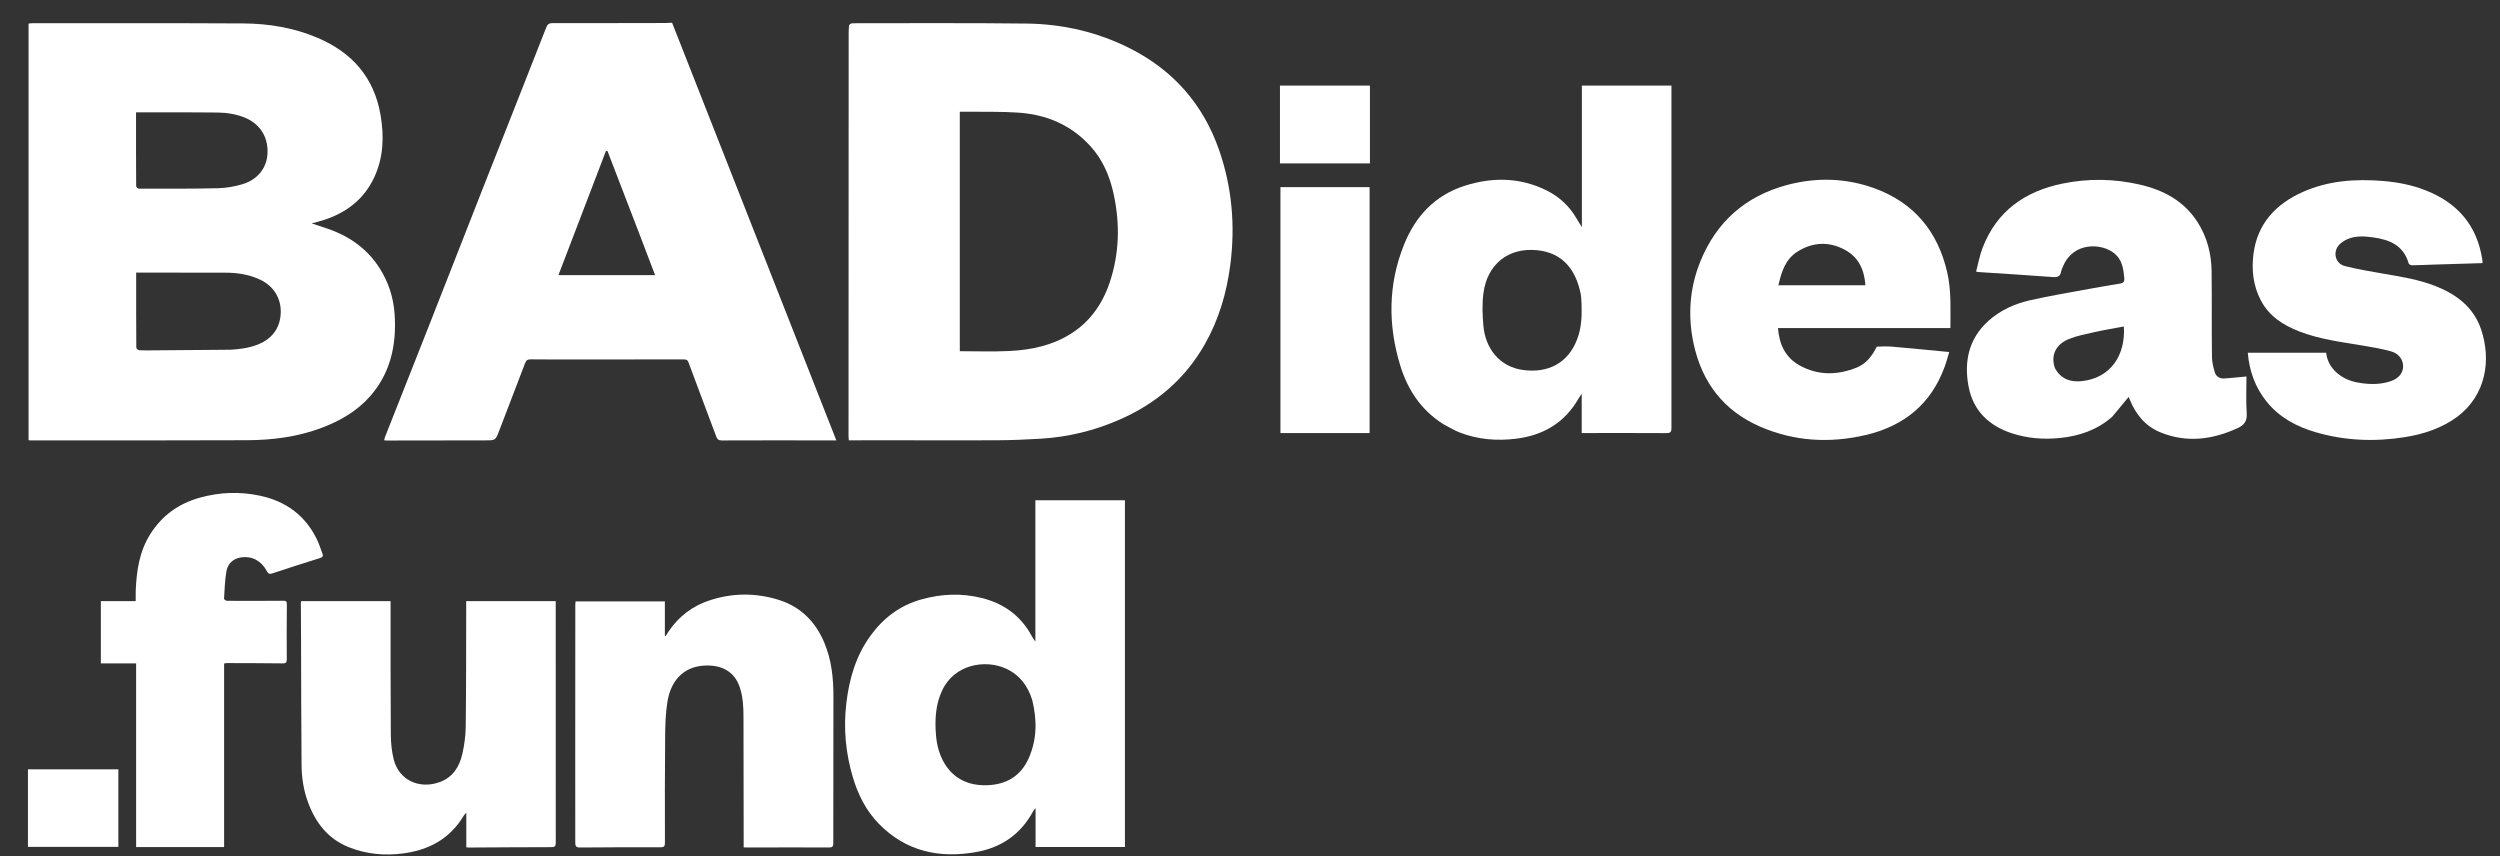
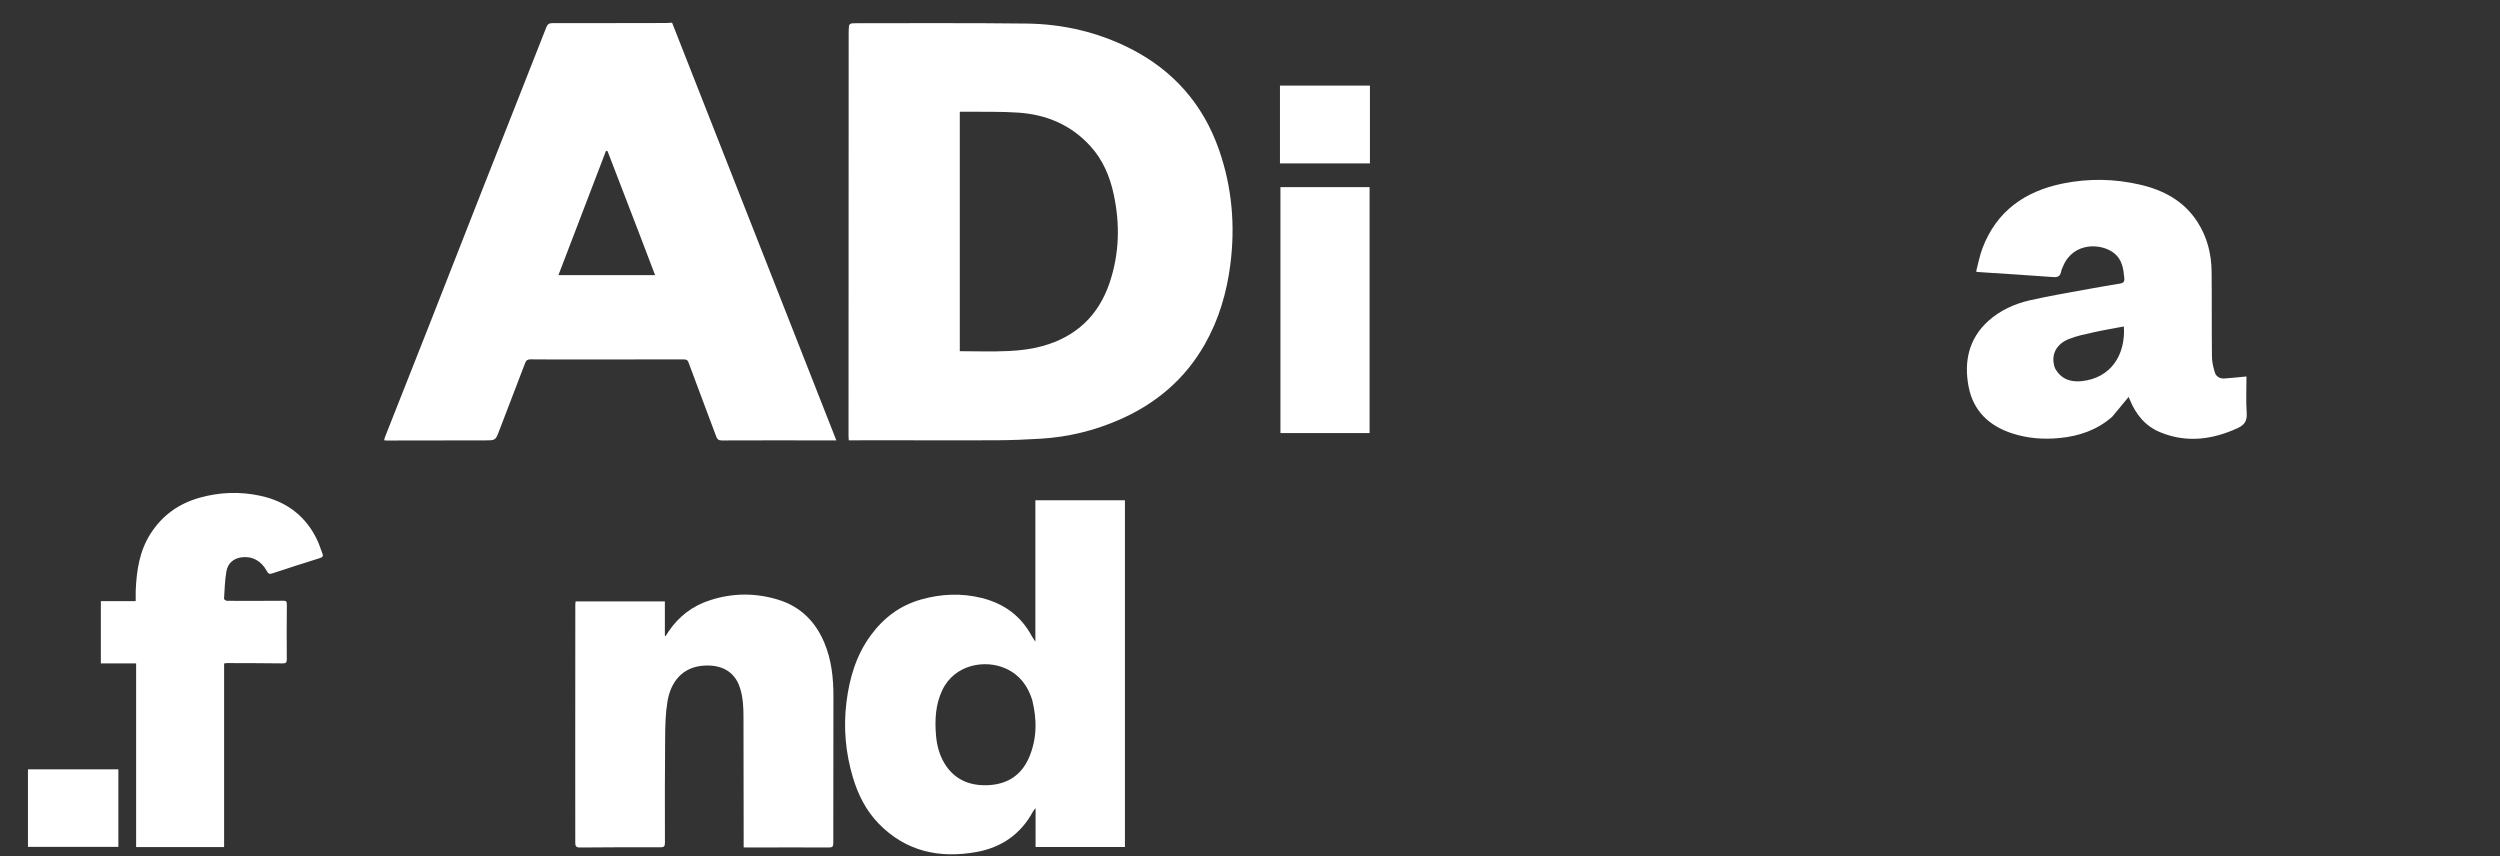
<svg xmlns="http://www.w3.org/2000/svg" width="73" height="25" viewBox="0 0 73 25" fill="none">
  <rect x="0" y="0" width="73" height="25" fill="#333333" stroke="none" />
-   <path d="M0.834 1.357C0.834 1.129 0.834 0.913 0.834 0.69C0.872 0.685 0.903 0.678 0.934 0.678C2.987 0.679 5.04 0.673 7.094 0.684C7.845 0.688 8.582 0.809 9.277 1.106C10.282 1.535 10.926 2.261 11.113 3.364C11.219 3.989 11.198 4.597 10.928 5.177C10.634 5.81 10.126 6.204 9.471 6.419C9.359 6.456 9.243 6.484 9.102 6.523C9.275 6.581 9.421 6.628 9.566 6.678C10.387 6.959 10.989 7.482 11.322 8.291C11.504 8.732 11.549 9.198 11.53 9.672C11.501 10.378 11.288 11.017 10.818 11.558C10.429 12.005 9.932 12.289 9.385 12.495C8.689 12.757 7.961 12.85 7.225 12.854C5.112 12.864 2.998 12.859 0.884 12.86C0.873 12.86 0.861 12.856 0.834 12.852C0.834 9.025 0.834 5.197 0.834 1.357ZM6.736 10.212C7.001 10.196 7.26 10.163 7.512 10.067C7.93 9.908 8.174 9.594 8.197 9.159C8.219 8.72 7.997 8.356 7.596 8.166C7.27 8.011 6.922 7.963 6.567 7.962C5.772 7.959 4.977 7.961 4.181 7.96C4.119 7.96 4.056 7.96 3.976 7.96C3.976 8.697 3.975 9.423 3.98 10.15C3.98 10.177 4.033 10.226 4.063 10.227C4.211 10.235 4.36 10.231 4.509 10.23C5.244 10.225 5.979 10.219 6.736 10.212ZM4.993 3.281C4.662 3.281 4.331 3.281 3.972 3.281C3.972 4.001 3.971 4.719 3.976 5.437C3.976 5.463 4.026 5.51 4.053 5.51C4.824 5.51 5.595 5.514 6.366 5.496C6.607 5.49 6.854 5.447 7.085 5.377C7.53 5.241 7.784 4.902 7.81 4.502C7.844 3.977 7.563 3.612 7.175 3.446C6.913 3.334 6.637 3.29 6.355 3.286C5.909 3.279 5.463 3.282 4.993 3.281Z" fill="white" />
  <path d="M26.224 12.856C25.739 12.857 25.266 12.857 24.785 12.857C24.782 12.807 24.777 12.772 24.777 12.738C24.778 8.844 24.779 4.951 24.781 1.058C24.781 0.954 24.779 0.849 24.791 0.746C24.794 0.721 24.843 0.684 24.873 0.682C25.009 0.675 25.146 0.677 25.283 0.677C26.846 0.679 28.409 0.669 29.971 0.688C31.035 0.7 32.055 0.936 33.008 1.419C34.265 2.058 35.134 3.049 35.597 4.379C35.975 5.465 36.072 6.584 35.926 7.725C35.82 8.549 35.591 9.332 35.179 10.055C34.602 11.071 33.755 11.787 32.691 12.253C31.958 12.574 31.191 12.762 30.392 12.81C29.967 12.836 29.542 12.853 29.116 12.856C28.156 12.862 27.196 12.857 26.224 12.856ZM28.026 8.097C28.026 8.814 28.026 9.532 28.026 10.255C28.512 10.255 28.995 10.273 29.475 10.249C29.8 10.233 30.132 10.191 30.445 10.104C31.42 9.833 32.08 9.216 32.404 8.246C32.686 7.401 32.706 6.545 32.522 5.682C32.41 5.155 32.204 4.665 31.835 4.262C31.274 3.648 30.557 3.345 29.74 3.289C29.236 3.254 28.729 3.269 28.223 3.262C28.161 3.261 28.098 3.262 28.026 3.262C28.026 4.876 28.026 6.474 28.026 8.097Z" fill="white" />
-   <path d="M16.724 10.496C16.306 10.496 15.9 10.498 15.494 10.493C15.408 10.492 15.364 10.519 15.334 10.6C15.084 11.258 14.83 11.914 14.579 12.571C14.469 12.858 14.471 12.859 14.168 12.859C13.208 12.861 12.247 12.862 11.287 12.863C11.267 12.863 11.248 12.86 11.217 12.857C11.226 12.823 11.229 12.792 11.241 12.764C11.665 11.69 12.091 10.618 12.513 9.544C13.039 8.209 13.559 6.872 14.085 5.536C14.707 3.956 15.333 2.377 15.953 0.795C15.991 0.699 16.041 0.675 16.139 0.675C17.24 0.677 18.341 0.674 19.442 0.672C19.501 0.672 19.561 0.666 19.625 0.663C21.223 4.726 22.819 8.784 24.421 12.859C24.197 12.859 24.005 12.859 23.812 12.859C22.9 12.859 21.988 12.857 21.076 12.861C20.982 12.861 20.944 12.827 20.913 12.744C20.644 12.022 20.37 11.302 20.103 10.579C20.073 10.498 20.022 10.495 19.954 10.495C18.881 10.496 17.809 10.496 16.724 10.496ZM18.649 6.776C18.346 5.988 18.043 5.201 17.74 4.413C17.725 4.41 17.71 4.408 17.695 4.405C17.234 5.61 16.772 6.815 16.306 8.034C17.26 8.034 18.186 8.034 19.129 8.034C18.967 7.612 18.81 7.203 18.649 6.776Z" fill="white" />
+   <path d="M16.724 10.496C16.306 10.496 15.9 10.498 15.494 10.493C15.408 10.492 15.364 10.519 15.334 10.6C15.084 11.258 14.83 11.914 14.579 12.571C14.469 12.858 14.471 12.859 14.168 12.859C13.208 12.861 12.247 12.862 11.287 12.863C11.267 12.863 11.248 12.86 11.217 12.857C11.226 12.823 11.229 12.792 11.241 12.764C11.665 11.69 12.091 10.618 12.513 9.544C13.039 8.209 13.559 6.872 14.085 5.536C14.707 3.956 15.333 2.377 15.953 0.795C15.991 0.699 16.041 0.675 16.139 0.675C17.24 0.677 18.341 0.674 19.442 0.672C19.501 0.672 19.561 0.666 19.625 0.663C21.223 4.726 22.819 8.784 24.421 12.859C24.197 12.859 24.005 12.859 23.812 12.859C22.9 12.859 21.988 12.857 21.076 12.861C20.982 12.861 20.944 12.827 20.913 12.744C20.644 12.022 20.37 11.302 20.103 10.579C20.073 10.498 20.022 10.495 19.954 10.495C18.881 10.496 17.809 10.496 16.724 10.496ZM18.649 6.776C18.346 5.988 18.043 5.201 17.74 4.413C17.725 4.41 17.71 4.408 17.695 4.405C17.234 5.61 16.772 6.815 16.306 8.034C17.26 8.034 18.186 8.034 19.129 8.034C18.967 7.612 18.81 7.203 18.649 6.776" fill="white" />
  <path d="M32.848 21.974C32.848 22.897 32.848 23.808 32.848 24.733C31.973 24.733 31.111 24.733 30.239 24.733C30.239 24.37 30.239 23.999 30.239 23.596C30.202 23.644 30.18 23.665 30.167 23.69C29.811 24.352 29.25 24.744 28.52 24.877C27.44 25.073 26.46 24.868 25.666 24.058C25.291 23.675 25.056 23.208 24.904 22.699C24.691 21.983 24.624 21.25 24.716 20.509C24.802 19.805 24.998 19.137 25.424 18.555C25.802 18.039 26.284 17.675 26.91 17.501C27.497 17.338 28.084 17.316 28.67 17.462C29.309 17.622 29.809 17.979 30.125 18.57C30.146 18.609 30.171 18.645 30.195 18.682C30.203 18.694 30.212 18.705 30.233 18.733C30.233 17.348 30.233 15.985 30.233 14.608C31.101 14.608 31.966 14.608 32.848 14.608C32.848 17.055 32.848 19.509 32.848 21.974ZM30.141 20.44C30.013 20.034 29.785 19.716 29.386 19.529C28.776 19.243 27.867 19.395 27.51 20.163C27.319 20.572 27.295 21.004 27.329 21.444C27.352 21.751 27.427 22.047 27.59 22.309C27.867 22.753 28.291 22.939 28.801 22.929C29.373 22.917 29.808 22.669 30.044 22.128C30.28 21.585 30.285 21.026 30.141 20.44Z" fill="white" />
  <path d="M24.335 21.179C24.333 22.332 24.331 23.473 24.332 24.614C24.333 24.71 24.314 24.746 24.208 24.746C23.404 24.742 22.601 24.746 21.797 24.747C21.777 24.747 21.758 24.745 21.715 24.743C21.715 24.613 21.715 24.486 21.715 24.36C21.713 23.223 21.713 22.086 21.71 20.948C21.71 20.656 21.698 20.365 21.606 20.081C21.445 19.584 21.042 19.414 20.587 19.434C19.906 19.463 19.577 19.937 19.488 20.495C19.433 20.834 19.425 21.182 19.422 21.527C19.412 22.555 19.414 23.584 19.416 24.613C19.416 24.715 19.386 24.741 19.287 24.741C18.503 24.739 17.72 24.739 16.937 24.747C16.817 24.748 16.798 24.703 16.798 24.602C16.8 23.742 16.797 22.882 16.797 22.023C16.797 20.564 16.798 19.105 16.799 17.647C16.799 17.623 16.804 17.599 16.808 17.56C17.674 17.56 18.539 17.56 19.414 17.56C19.414 17.895 19.414 18.229 19.414 18.563C19.422 18.566 19.43 18.569 19.438 18.572C19.466 18.528 19.492 18.483 19.521 18.44C19.822 17.997 20.223 17.69 20.735 17.526C21.393 17.313 22.053 17.309 22.712 17.508C23.362 17.704 23.803 18.137 24.067 18.759C24.284 19.271 24.338 19.81 24.336 20.359C24.335 20.628 24.335 20.898 24.335 21.179Z" fill="white" />
-   <path d="M14.639 17.554C15.168 17.554 15.686 17.554 16.227 17.554C16.227 17.676 16.227 17.787 16.227 17.898C16.227 20.135 16.226 22.373 16.228 24.611C16.228 24.713 16.197 24.737 16.096 24.737C15.297 24.737 14.497 24.744 13.698 24.748C13.674 24.748 13.65 24.745 13.616 24.742C13.616 24.411 13.616 24.081 13.616 23.73C13.582 23.769 13.556 23.792 13.539 23.82C13.141 24.488 12.532 24.818 11.781 24.919C11.234 24.992 10.699 24.943 10.185 24.738C9.578 24.496 9.215 24.026 8.995 23.429C8.867 23.082 8.81 22.721 8.806 22.356C8.794 21.143 8.796 19.93 8.791 18.716C8.79 18.347 8.787 17.977 8.785 17.608C8.785 17.593 8.789 17.578 8.793 17.554C9.662 17.554 10.528 17.554 11.405 17.554C11.405 17.603 11.405 17.642 11.405 17.681C11.406 18.934 11.402 20.188 11.412 21.441C11.413 21.688 11.437 21.941 11.498 22.18C11.649 22.775 12.236 23.054 12.836 22.838C13.224 22.698 13.415 22.39 13.5 22.016C13.559 21.756 13.596 21.486 13.599 21.219C13.613 20.131 13.61 19.042 13.613 17.953C13.613 17.825 13.613 17.698 13.613 17.554C13.962 17.554 14.295 17.554 14.639 17.554Z" fill="white" />
  <path d="M3.963 17.252C3.987 16.658 4.072 16.094 4.394 15.587C4.738 15.047 5.221 14.704 5.831 14.533C6.413 14.37 7.002 14.348 7.593 14.475C8.365 14.64 8.938 15.068 9.274 15.793C9.329 15.912 9.365 16.04 9.414 16.162C9.447 16.243 9.416 16.273 9.338 16.297C8.873 16.443 8.408 16.591 7.945 16.745C7.855 16.775 7.825 16.738 7.788 16.67C7.629 16.373 7.356 16.23 7.044 16.275C6.805 16.31 6.651 16.458 6.611 16.683C6.565 16.946 6.559 17.216 6.542 17.484C6.541 17.503 6.598 17.544 6.628 17.544C7.174 17.547 7.721 17.546 8.267 17.542C8.349 17.541 8.377 17.557 8.376 17.647C8.371 18.181 8.37 18.716 8.374 19.25C8.375 19.346 8.349 19.372 8.253 19.371C7.71 19.364 7.168 19.363 6.626 19.362C6.603 19.362 6.58 19.369 6.544 19.375C6.544 21.161 6.544 22.943 6.544 24.735C5.685 24.735 4.839 24.735 3.975 24.735C3.975 22.948 3.975 21.167 3.975 19.372C3.622 19.372 3.287 19.372 2.945 19.372C2.945 18.763 2.945 18.167 2.945 17.553C3.28 17.553 3.614 17.553 3.962 17.553C3.962 17.445 3.962 17.354 3.963 17.252Z" fill="white" />
  <path d="M3.456 23.325C3.456 23.794 3.456 24.252 3.456 24.728C2.574 24.728 1.702 24.728 0.816 24.728C0.816 23.984 0.816 23.231 0.816 22.465C1.683 22.465 2.559 22.465 3.456 22.465C3.456 22.746 3.456 23.029 3.456 23.325Z" fill="white" />
-   <path d="M42.148 12.387C41.498 11.978 41.105 11.383 40.888 10.676C40.525 9.49 40.532 8.303 40.998 7.143C41.329 6.316 41.9 5.704 42.763 5.427C43.572 5.167 44.384 5.175 45.161 5.561C45.531 5.745 45.827 6.018 46.035 6.38C46.08 6.459 46.13 6.534 46.191 6.632C46.191 5.237 46.191 3.871 46.191 2.499C47.056 2.499 47.925 2.499 48.806 2.499C48.806 2.607 48.806 2.706 48.806 2.805C48.805 6.036 48.804 9.266 48.806 12.496C48.807 12.622 48.77 12.648 48.649 12.647C47.858 12.642 47.066 12.644 46.275 12.645C46.247 12.645 46.22 12.645 46.186 12.645C46.186 12.262 46.186 11.887 46.186 11.492C46.15 11.549 46.118 11.595 46.09 11.643C45.686 12.348 45.06 12.712 44.271 12.81C43.706 12.88 43.148 12.835 42.614 12.625C42.455 12.562 42.308 12.47 42.148 12.387ZM46.183 8.922C46.174 8.806 46.178 8.688 46.155 8.575C46.017 7.9 45.65 7.382 44.885 7.306C44.029 7.222 43.424 7.725 43.315 8.567C43.275 8.878 43.287 9.201 43.315 9.514C43.371 10.152 43.767 10.709 44.476 10.804C45.197 10.901 45.782 10.609 46.05 9.914C46.171 9.602 46.193 9.276 46.183 8.922Z" fill="white" />
  <path d="M61.674 12.172C61.231 12.558 60.712 12.734 60.145 12.79C59.672 12.837 59.207 12.802 58.753 12.654C58.08 12.435 57.62 11.997 57.484 11.295C57.344 10.567 57.482 9.893 58.059 9.372C58.405 9.061 58.825 8.87 59.273 8.769C59.861 8.635 60.458 8.537 61.051 8.427C61.335 8.374 61.619 8.327 61.904 8.281C61.998 8.266 62.039 8.23 62.03 8.124C62.006 7.851 61.967 7.585 61.74 7.399C61.368 7.094 60.544 7.06 60.245 7.768C60.223 7.82 60.196 7.871 60.186 7.925C60.161 8.065 60.089 8.101 59.946 8.09C59.213 8.034 58.48 7.991 57.746 7.943C57.743 7.942 57.74 7.938 57.703 7.927C57.764 7.698 57.806 7.462 57.89 7.242C58.303 6.163 59.125 5.586 60.228 5.36C60.984 5.206 61.739 5.218 62.486 5.391C63.172 5.55 63.769 5.864 64.166 6.482C64.45 6.924 64.573 7.411 64.579 7.928C64.588 8.756 64.579 9.584 64.589 10.412C64.591 10.571 64.628 10.736 64.678 10.888C64.715 10.997 64.825 11.06 64.948 11.052C65.161 11.038 65.374 11.014 65.597 10.993C65.597 11.34 65.579 11.706 65.604 12.069C65.62 12.304 65.524 12.418 65.328 12.506C64.593 12.84 63.844 12.937 63.081 12.623C62.647 12.445 62.368 12.105 62.193 11.676C62.179 11.643 62.165 11.611 62.156 11.59C61.997 11.782 61.838 11.974 61.674 12.172ZM60.003 10.746C60.171 11.066 60.459 11.165 60.789 11.129C61.639 11.037 62.07 10.365 62.017 9.533C61.73 9.587 61.442 9.635 61.158 9.698C60.905 9.755 60.647 9.804 60.409 9.9C60.022 10.058 59.876 10.384 60.003 10.746Z" fill="white" />
-   <path d="M54.803 10.122C54.957 10.116 55.106 10.11 55.255 10.123C55.802 10.171 56.349 10.225 56.918 10.279C56.873 10.425 56.835 10.573 56.782 10.715C56.383 11.804 55.589 12.443 54.477 12.703C53.428 12.948 52.394 12.89 51.401 12.46C50.34 12.001 49.705 11.181 49.458 10.056C49.278 9.234 49.333 8.428 49.645 7.647C50.114 6.48 50.964 5.729 52.177 5.403C53.032 5.174 53.892 5.195 54.723 5.494C55.883 5.912 56.583 6.754 56.859 7.953C56.982 8.487 56.951 9.028 56.952 9.58C55.269 9.58 53.596 9.58 51.917 9.58C51.953 10.049 52.128 10.432 52.538 10.664C53.082 10.971 53.651 10.96 54.218 10.732C54.495 10.621 54.666 10.391 54.803 10.122ZM52.58 8.329C53.205 8.329 53.83 8.329 54.47 8.329C54.437 7.861 54.263 7.504 53.864 7.291C53.403 7.045 52.935 7.068 52.494 7.342C52.139 7.562 52.019 7.928 51.93 8.329C52.156 8.329 52.356 8.329 52.58 8.329Z" fill="white" />
-   <path d="M71.761 12.164C71.298 12.504 70.776 12.676 70.225 12.764C69.346 12.904 68.472 12.871 67.615 12.62C67.06 12.458 66.562 12.192 66.19 11.733C65.856 11.32 65.681 10.843 65.635 10.299C66.399 10.299 67.156 10.299 67.923 10.299C67.956 10.582 68.103 10.805 68.342 10.969C68.528 11.097 68.738 11.16 68.957 11.189C69.246 11.228 69.535 11.225 69.814 11.129C70.044 11.05 70.172 10.888 70.171 10.696C70.17 10.502 70.048 10.324 69.82 10.26C69.551 10.185 69.274 10.139 68.998 10.092C68.37 9.986 67.736 9.91 67.138 9.677C66.671 9.496 66.264 9.237 66.021 8.779C65.796 8.356 65.743 7.898 65.799 7.434C65.908 6.532 66.452 5.955 67.254 5.6C67.996 5.272 68.78 5.22 69.577 5.284C70.007 5.319 70.427 5.399 70.83 5.558C71.759 5.923 72.33 6.581 72.483 7.58C72.488 7.61 72.487 7.642 72.489 7.683C72 7.698 71.519 7.712 71.037 7.727C70.833 7.734 70.629 7.744 70.424 7.746C70.393 7.746 70.34 7.715 70.332 7.688C70.184 7.166 69.777 6.999 69.299 6.932C69.047 6.897 68.793 6.879 68.551 6.981C68.462 7.019 68.372 7.075 68.306 7.145C68.106 7.36 68.189 7.699 68.473 7.77C68.841 7.863 69.218 7.926 69.592 7.991C70.109 8.08 70.627 8.16 71.12 8.355C71.733 8.597 72.23 8.972 72.448 9.619C72.75 10.516 72.591 11.53 71.761 12.164Z" fill="white" />
  <path d="M38.273 12.646C37.973 12.646 37.685 12.646 37.389 12.646C37.389 10.251 37.389 7.862 37.389 5.464C38.253 5.464 39.118 5.464 39.992 5.464C39.992 7.855 39.992 10.244 39.992 12.646C39.416 12.646 38.851 12.646 38.273 12.646Z" fill="white" />
  <path d="M37.688 4.771C37.583 4.771 37.487 4.771 37.375 4.771C37.375 4.014 37.375 3.262 37.375 2.5C38.241 2.5 39.118 2.5 40.002 2.5C40.002 3.251 40.002 3.999 40.002 4.771C39.229 4.771 38.464 4.771 37.688 4.771Z" fill="white" />
</svg>